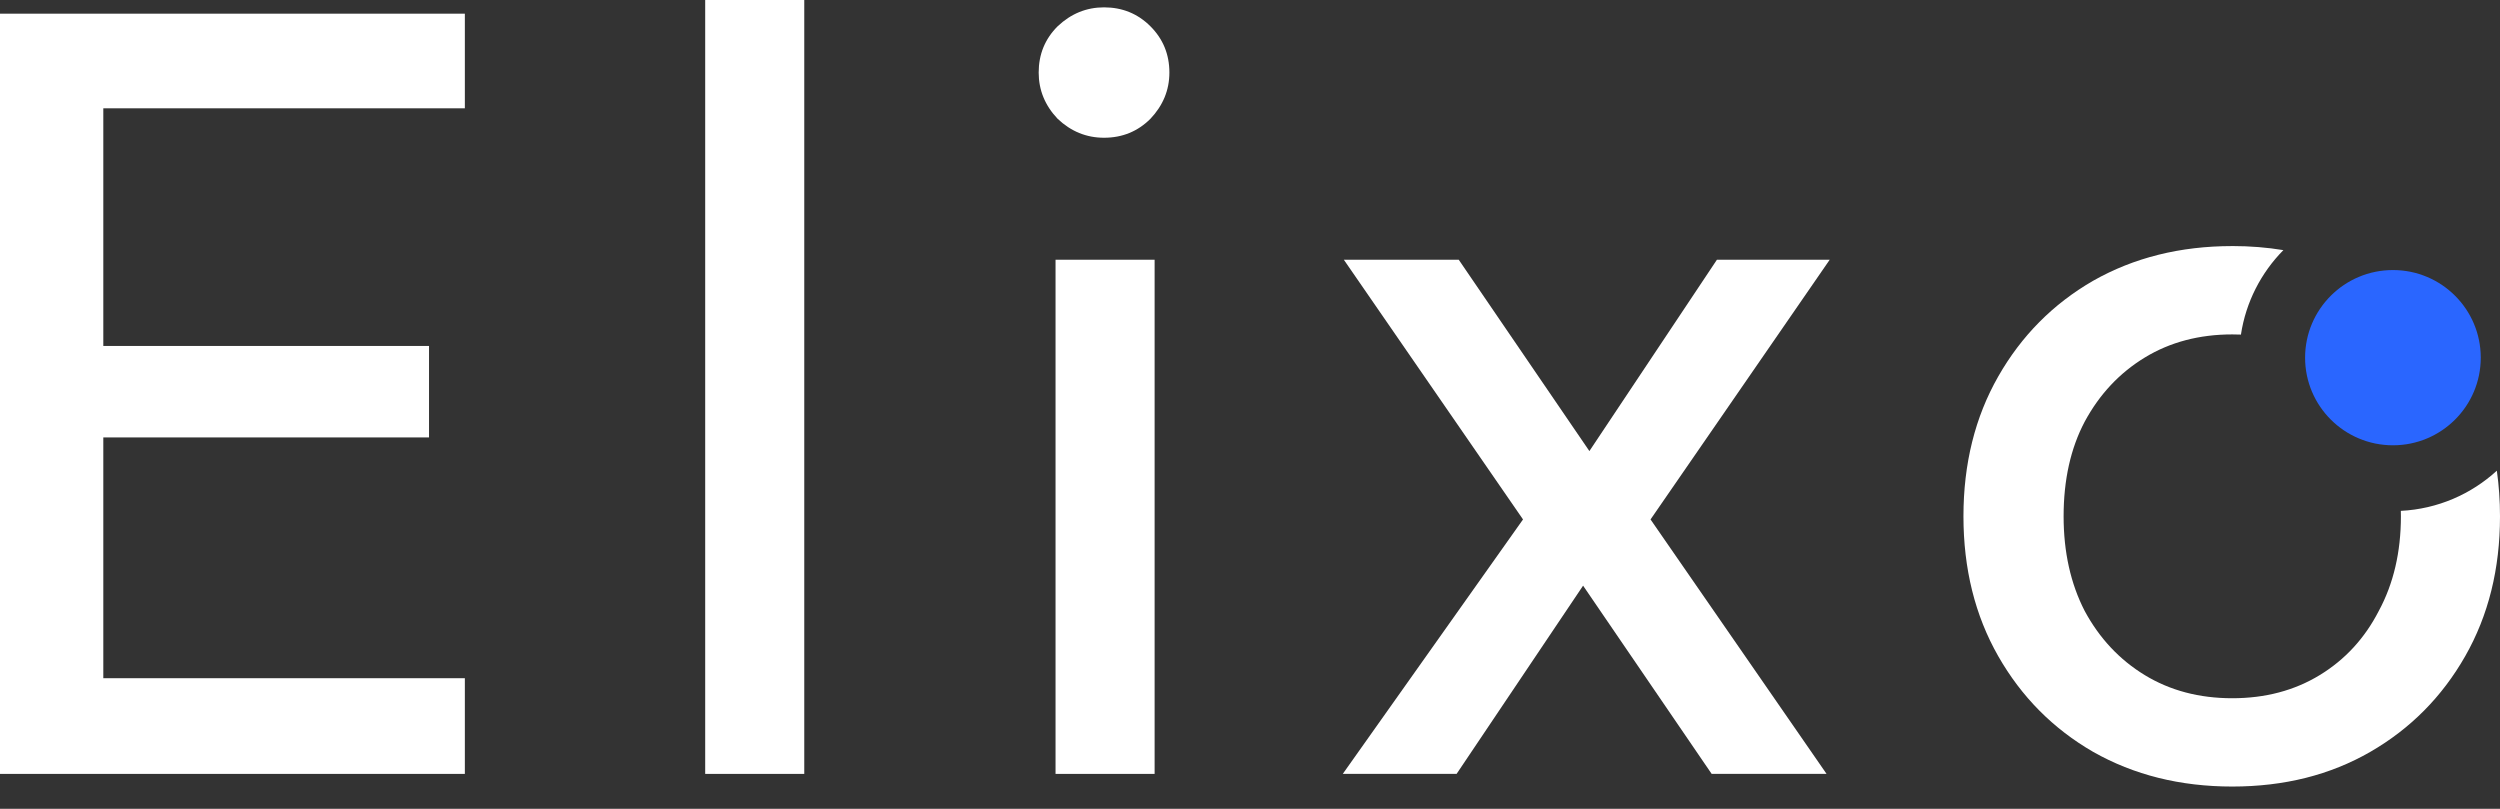
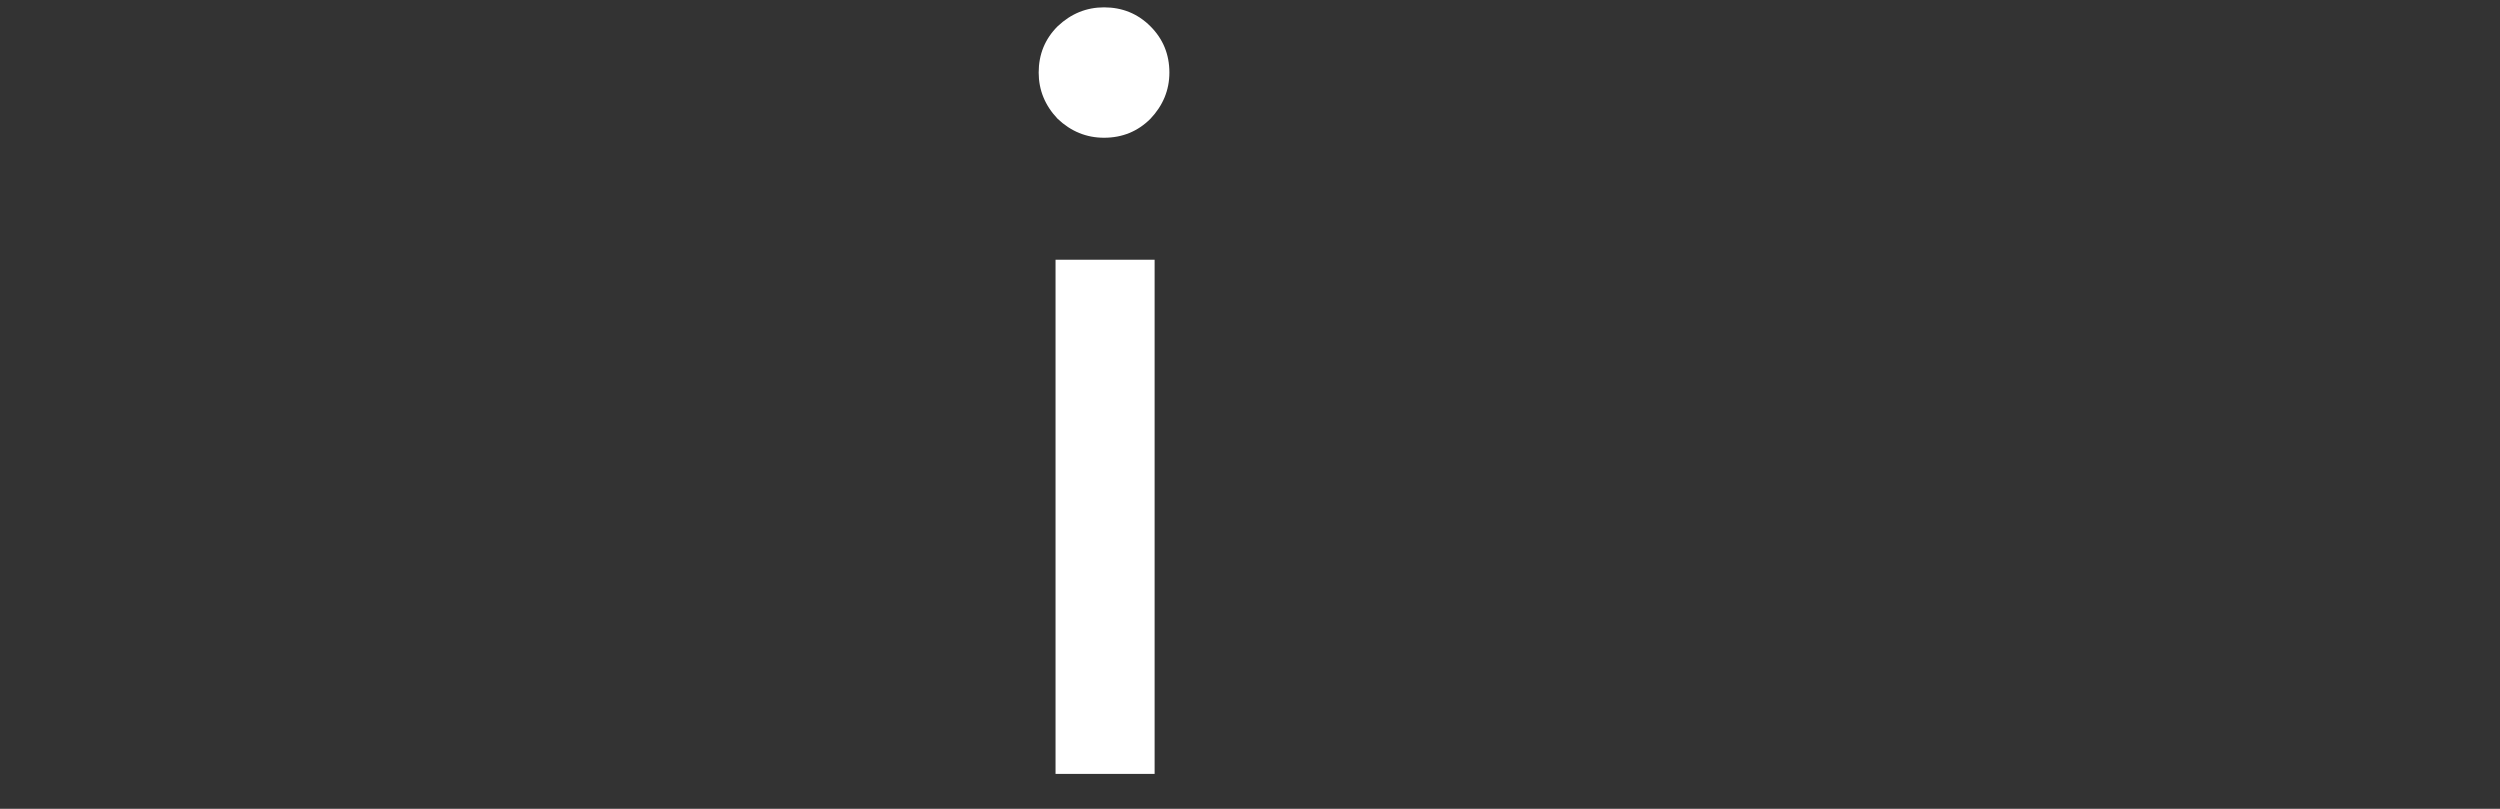
<svg xmlns="http://www.w3.org/2000/svg" fill="none" height="33" viewBox="0 0 102 33" width="102">
  <rect x="0" y="0" width="102" height="33" fill="#333333" stroke="none" />
  <g fill="#fff">
-     <path d="m91.076 10.039c.724 0 1.419.056 2.086.166-.906.918-1.53 2.113-1.732 3.446-.117-.005-.235-.007-.354-.007-1.347 0-2.538.315-3.57.944-1.032.629-1.849 1.501-2.451 2.617-.573 1.087-.86 2.374-.86 3.861 0 1.459.287 2.746.86 3.861.602 1.115 1.419 1.988 2.451 2.617 1.032.629 2.222.944 3.57.944s2.537-.315 3.569-.944c1.032-.629 1.835-1.501 2.409-2.617.602-1.115.903-2.403.903-3.861 0-.075-.001-.149-.003-.223 1.508-.076 2.875-.684 3.917-1.639.085.599.129 1.219.129 1.861 0 2.145-.473 4.047-1.419 5.706-.946 1.659-2.237 2.961-3.871 3.904-1.634.944-3.512 1.416-5.634 1.416s-4.014-.472-5.677-1.416c-1.634-.944-2.925-2.246-3.871-3.904-.946-1.659-1.419-3.561-1.419-5.706 0-2.145.473-4.047 1.419-5.705.946-1.659 2.237-2.961 3.871-3.904 1.663-.944 3.555-1.416 5.677-1.416z" />
-     <path d="m18.966 4.419h-14.751v9.696h13.289v3.732h-13.289v9.824h14.751v3.904h-18.966v-31.017h18.966z" />
-     <path d="m32.814 31.575h-4.042v-31.575h4.042z" />
    <path d="m47.108 31.575h-4.042v-20.978h4.042z" />
-     <path d="m64.847 18.404 5.204-7.808h4.602l-7.311 10.597 7.182 10.382h-4.688l-5.246-7.68-5.161 7.68h-4.644l7.354-10.382-7.311-10.597h4.688z" />
    <path d="m45.044.3c.745 0 1.376.257 1.892.772.516.515.775 1.144.775 1.888 0 .715-.259 1.344-.775 1.888-.516.515-1.147.772-1.892.772-.717-0-1.348-.257-1.892-.772-.516-.543-.774-1.173-.774-1.888 0-.744.258-1.373.774-1.888.545-.515 1.176-.772 1.892-.772z" />
  </g>
-   <path d="m97.632 11.018c1.979 0 3.583 1.601 3.583 3.575 0 1.974-1.604 3.575-3.583 3.575s-3.584-1.601-3.584-3.575c0-1.974 1.605-3.575 3.584-3.575z" fill="#2a66ff" />
</svg>